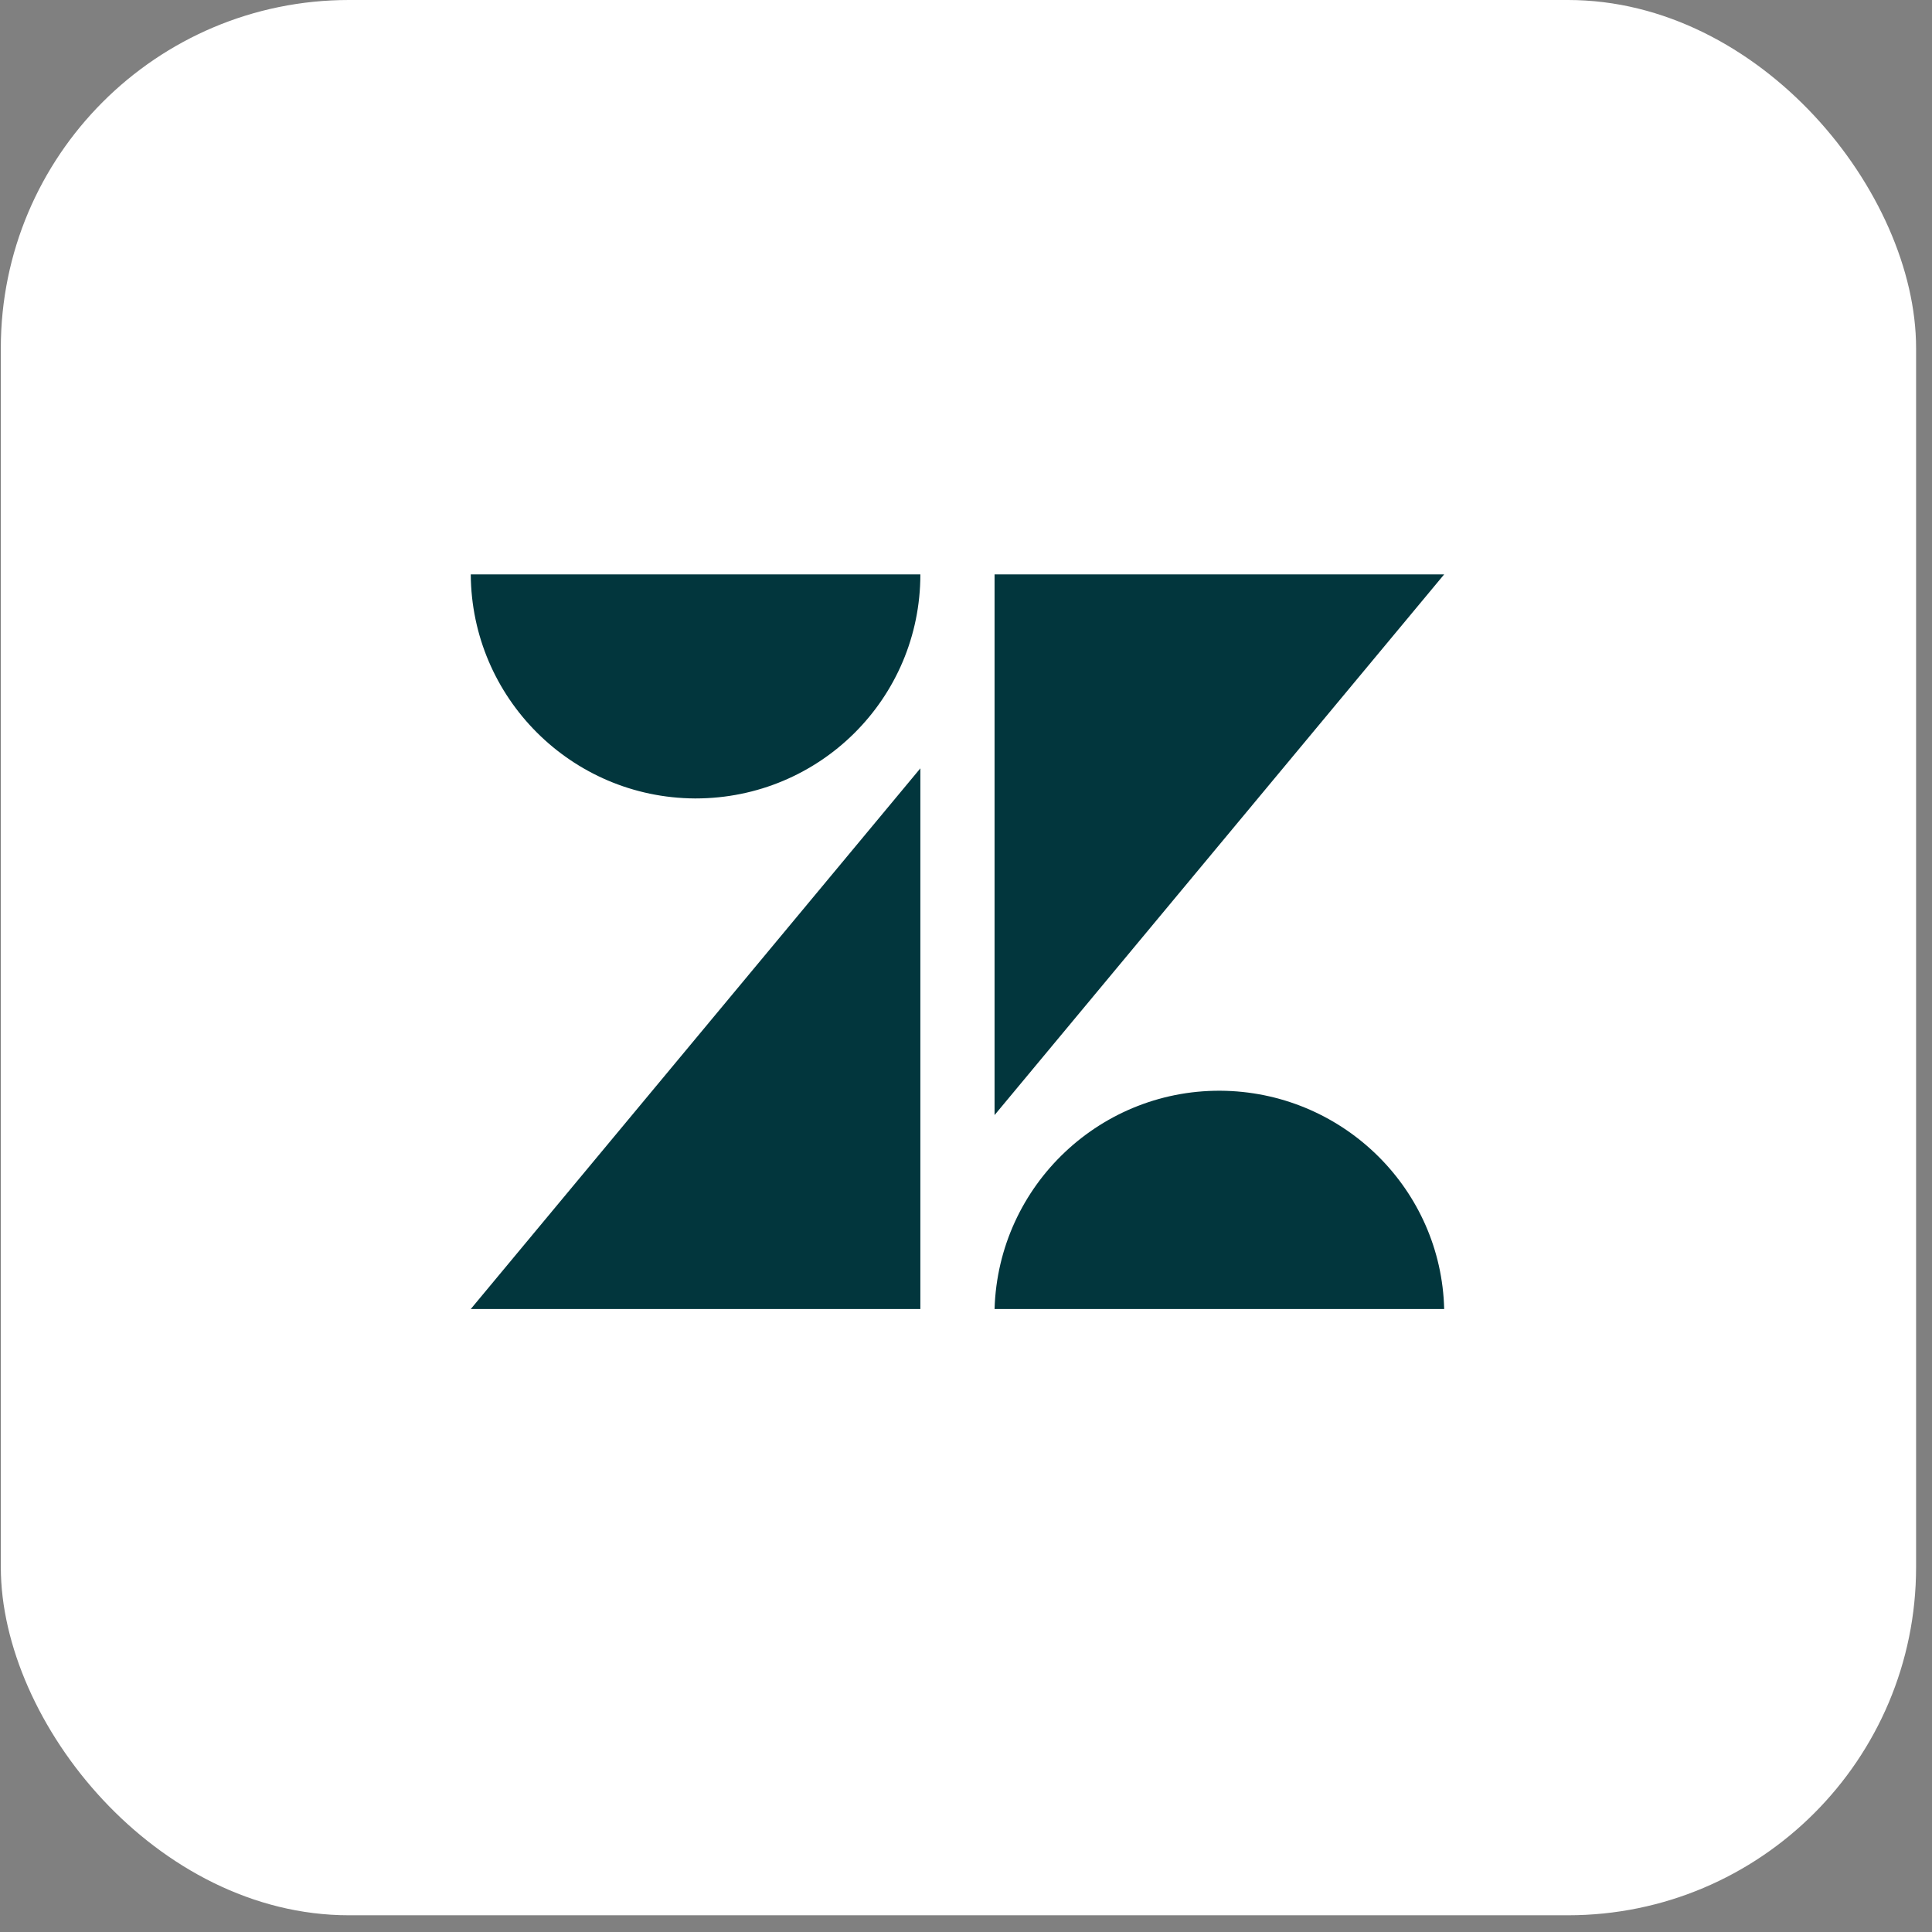
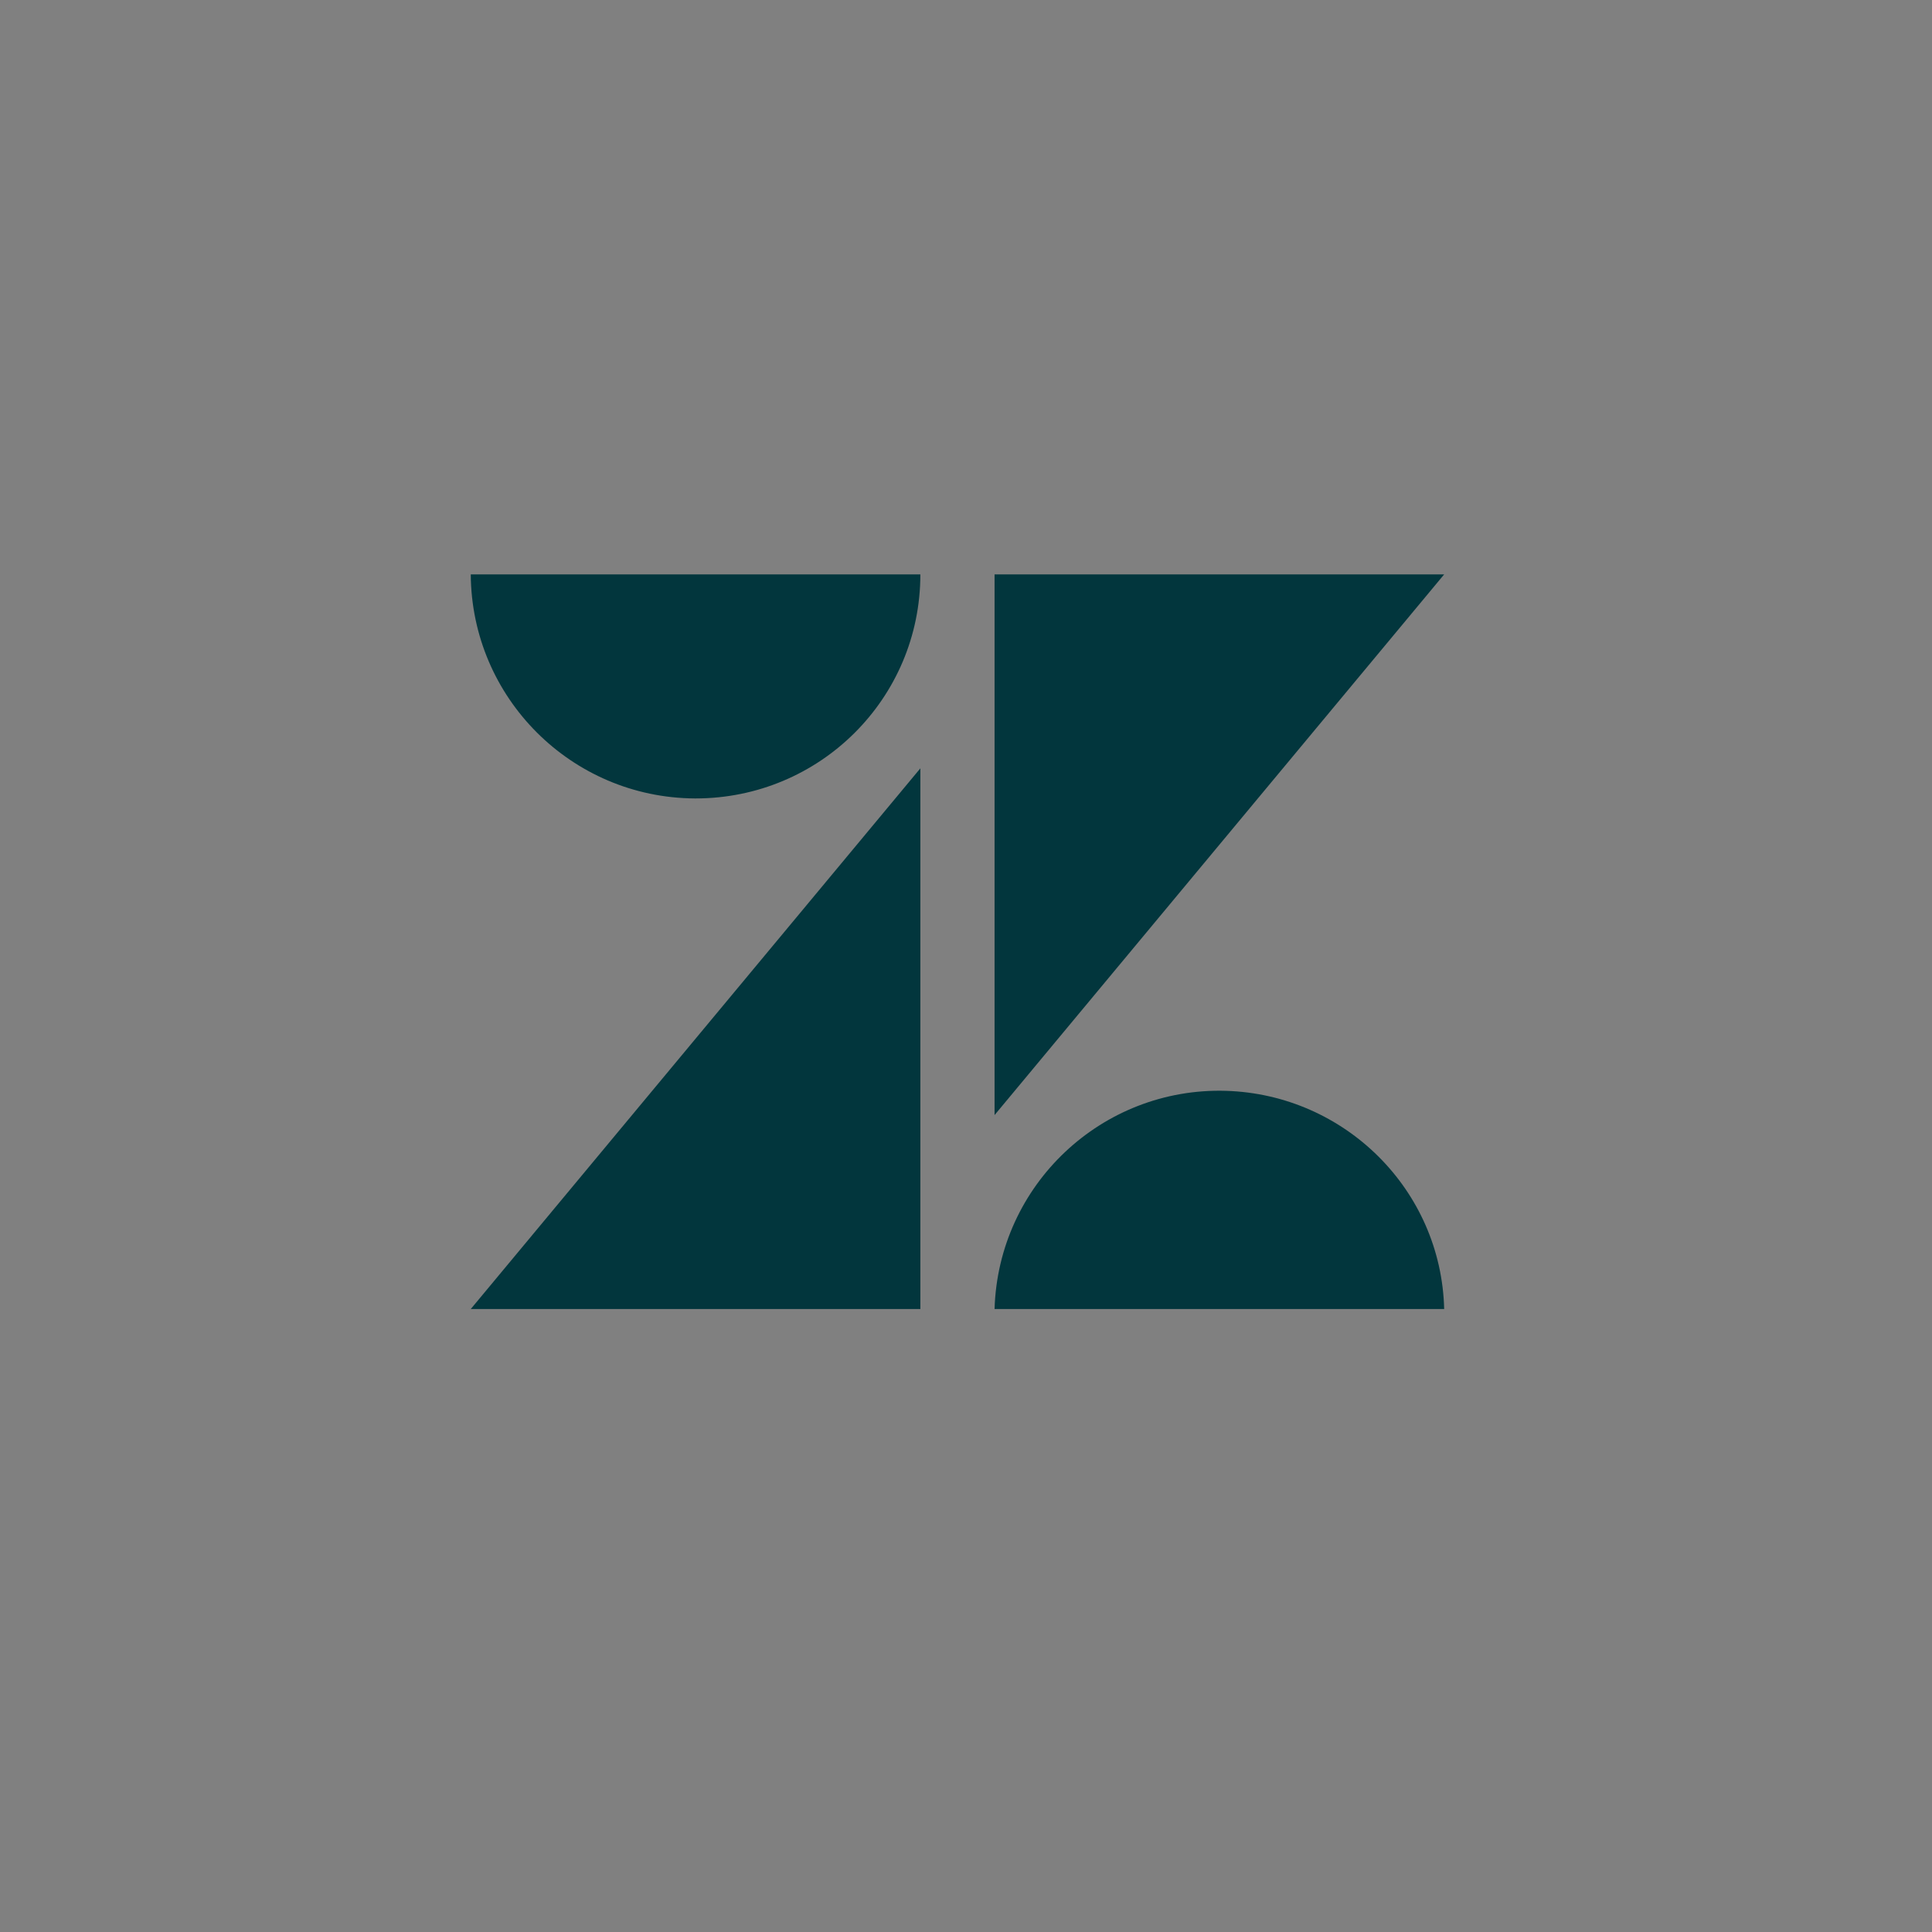
<svg xmlns="http://www.w3.org/2000/svg" width="111" height="111" viewBox="0 0 111 111" fill="none">
  <rect x="0" y="0" width="111" height="111" fill="#808080" stroke="none" />
-   <rect x="0.047" width="110.039" height="110.039" rx="20" fill="white" />
  <path d="M52.878 33C52.878 40.133 47.096 45.873 39.963 45.873H39.92C32.829 45.831 27.089 40.091 27.047 33H52.878ZM57.141 75.208C57.352 68.075 63.304 62.461 70.437 62.672C77.275 62.883 82.804 68.371 82.973 75.208H57.141ZM52.878 44.143V75.208H27.047L52.878 44.143ZM57.141 33V64.065L82.973 33H57.141Z" fill="#02363D" />
</svg>